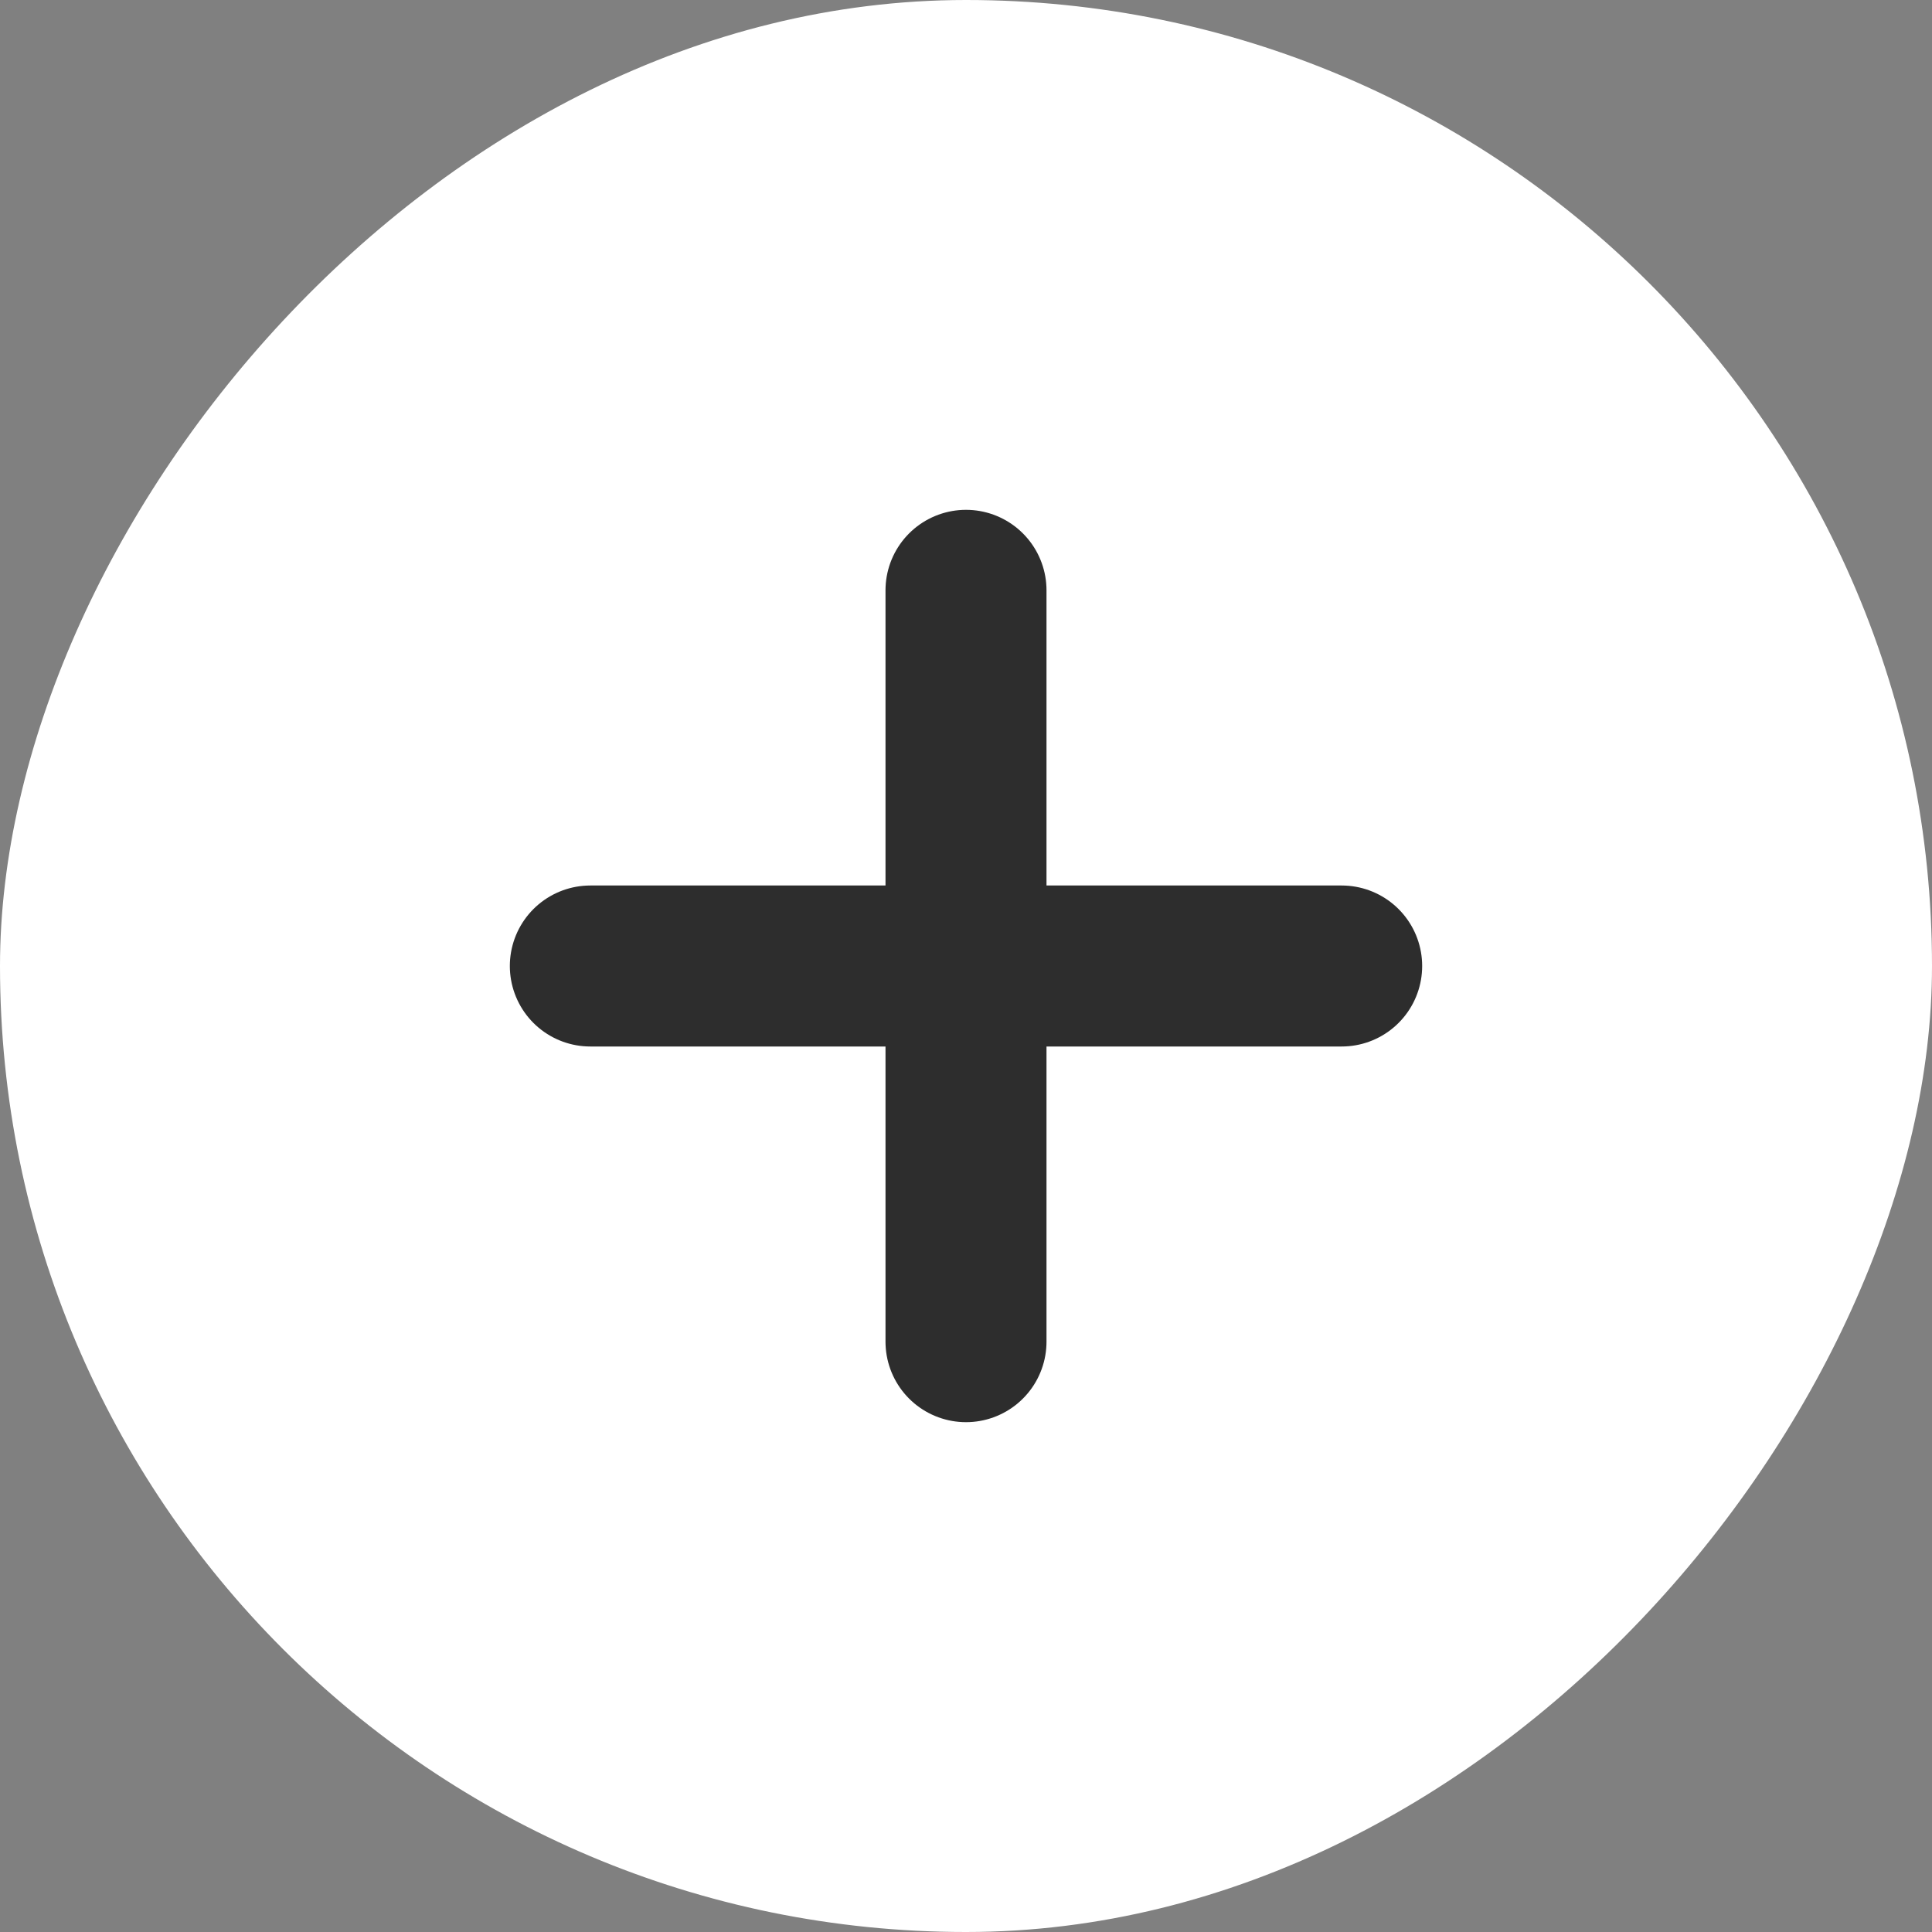
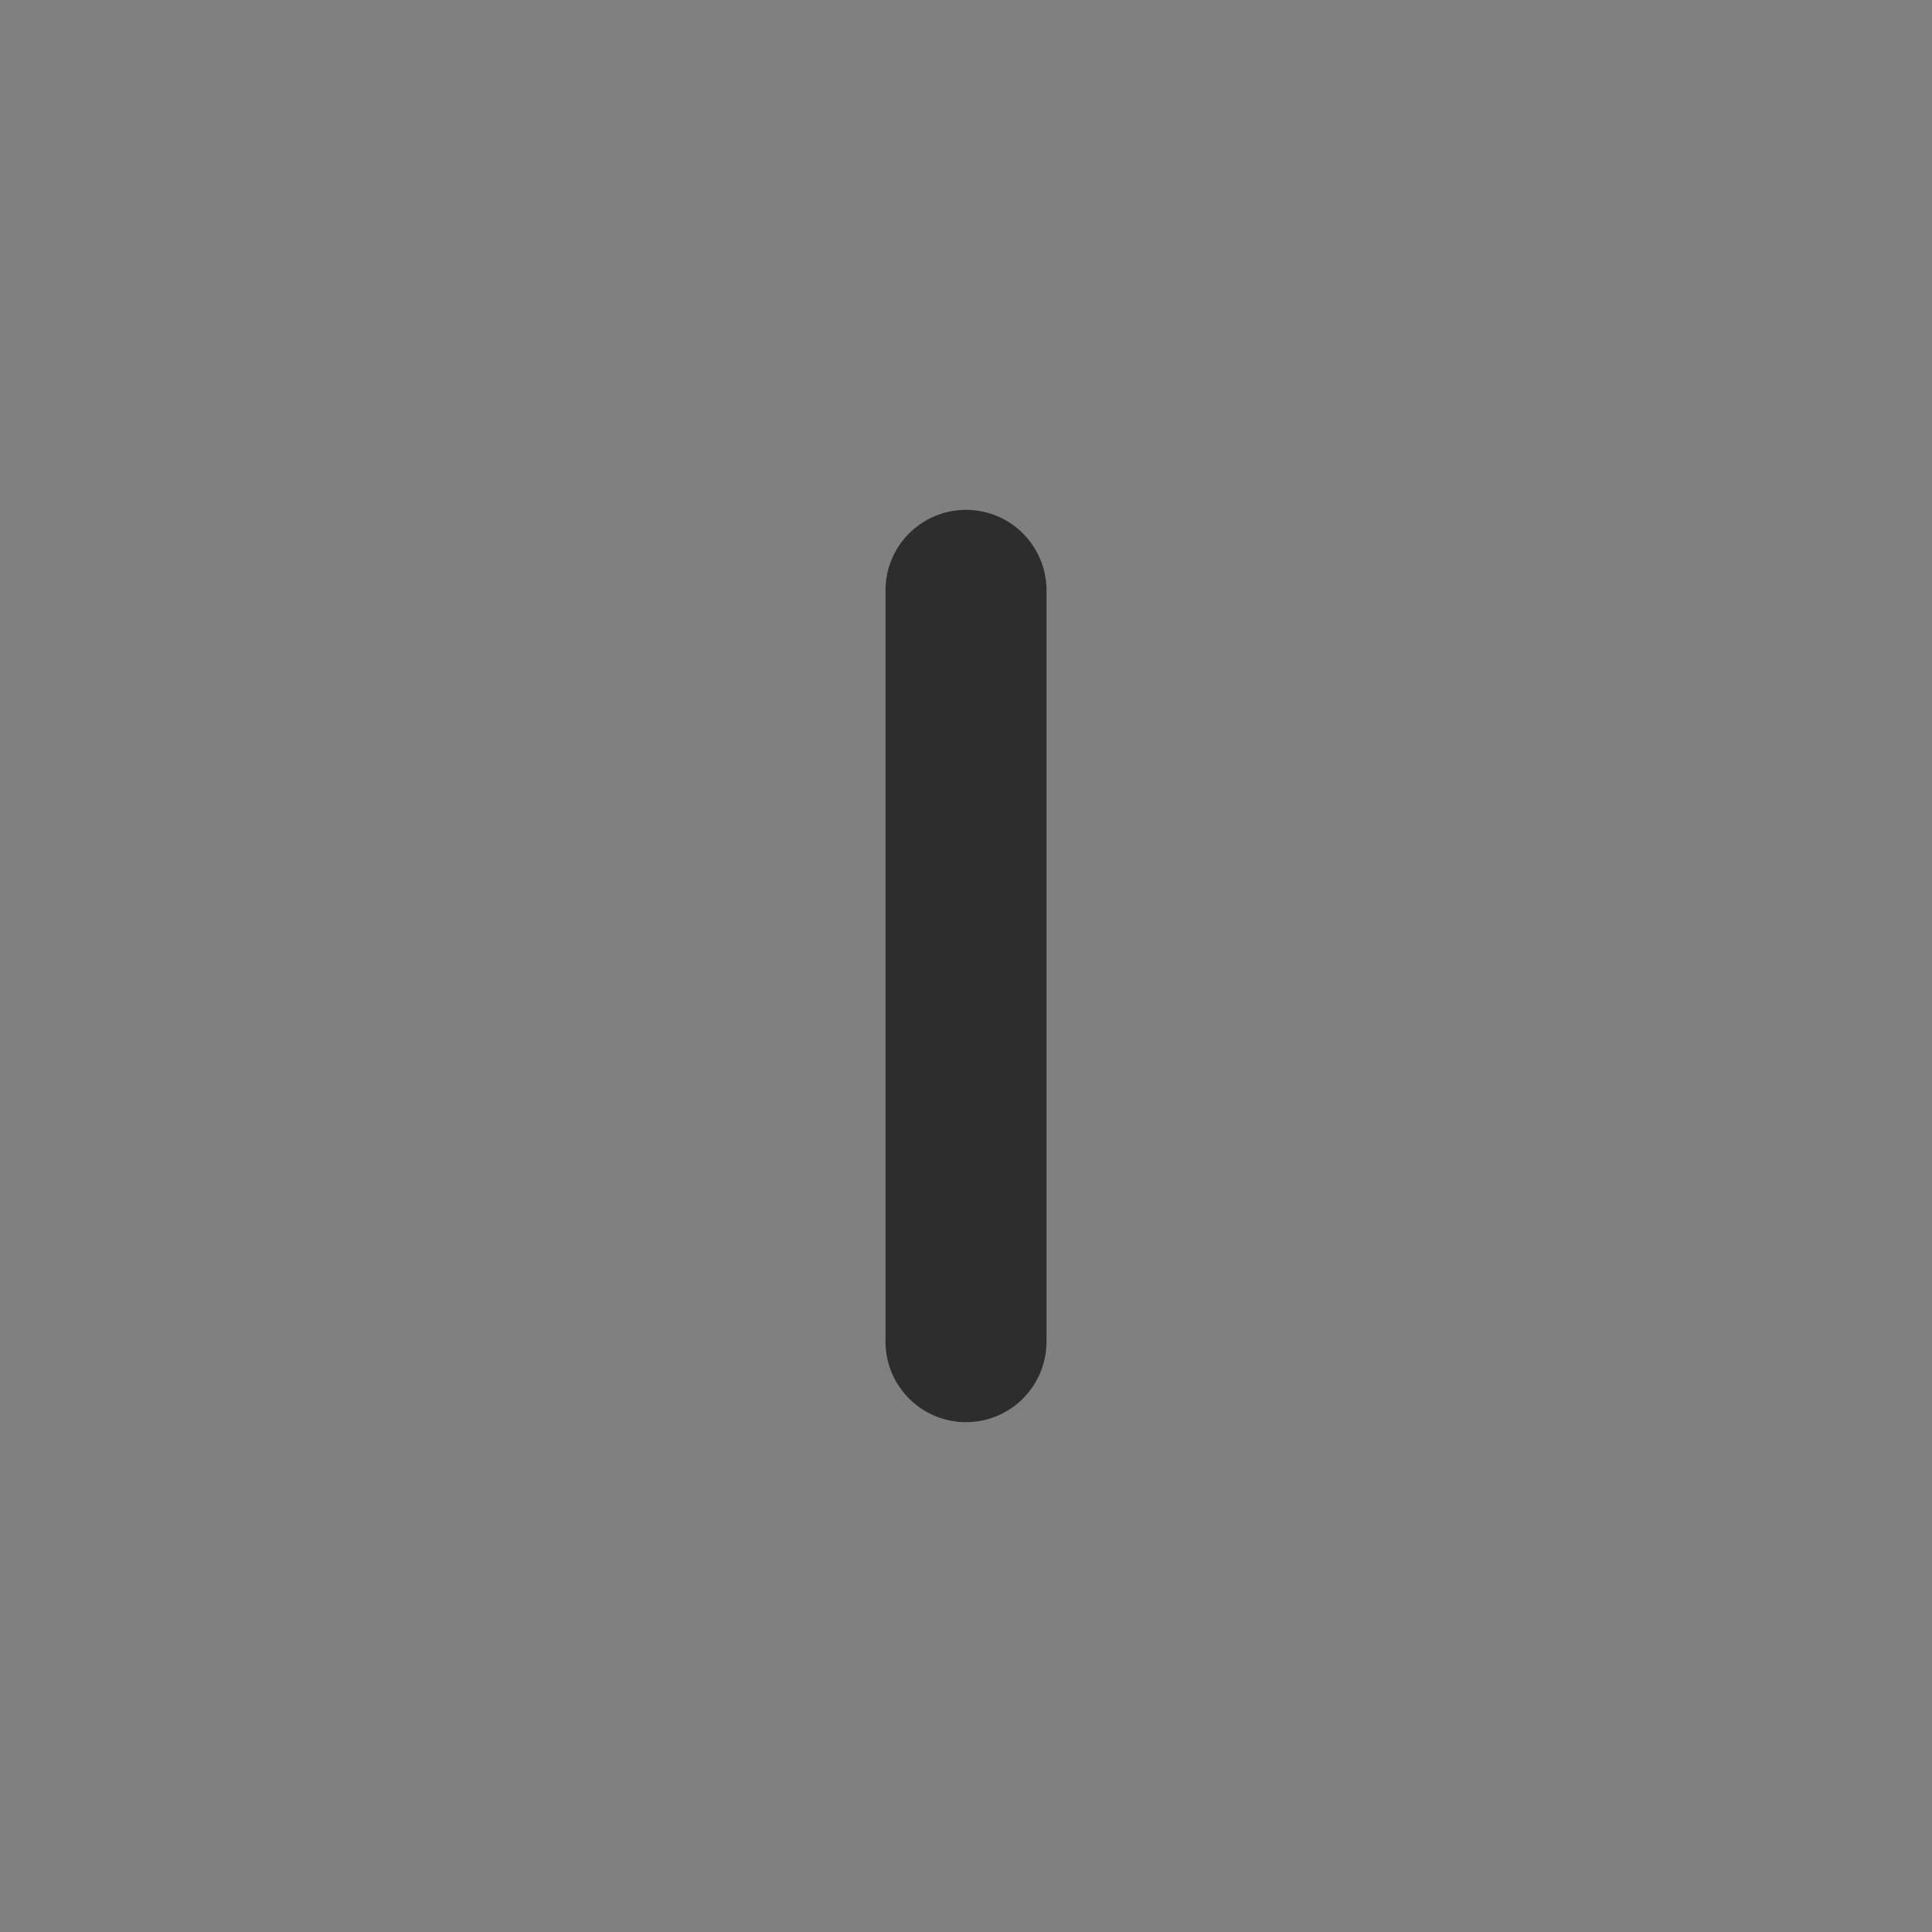
<svg xmlns="http://www.w3.org/2000/svg" width="18" height="18" viewBox="0 0 18 18" fill="none">
  <rect x="0" y="0" width="18" height="18" fill="#808080" stroke="none" />
-   <rect width="18" height="18" rx="9" transform="matrix(-1 0 0 1 18 0)" fill="white" />
-   <path d="M5.5 9H12.5M9 5.5L9 12.5" stroke="#2D2D2D" stroke-width="1.5" stroke-linecap="round" />
+   <path d="M5.5 9M9 5.5L9 12.5" stroke="#2D2D2D" stroke-width="1.5" stroke-linecap="round" />
</svg>